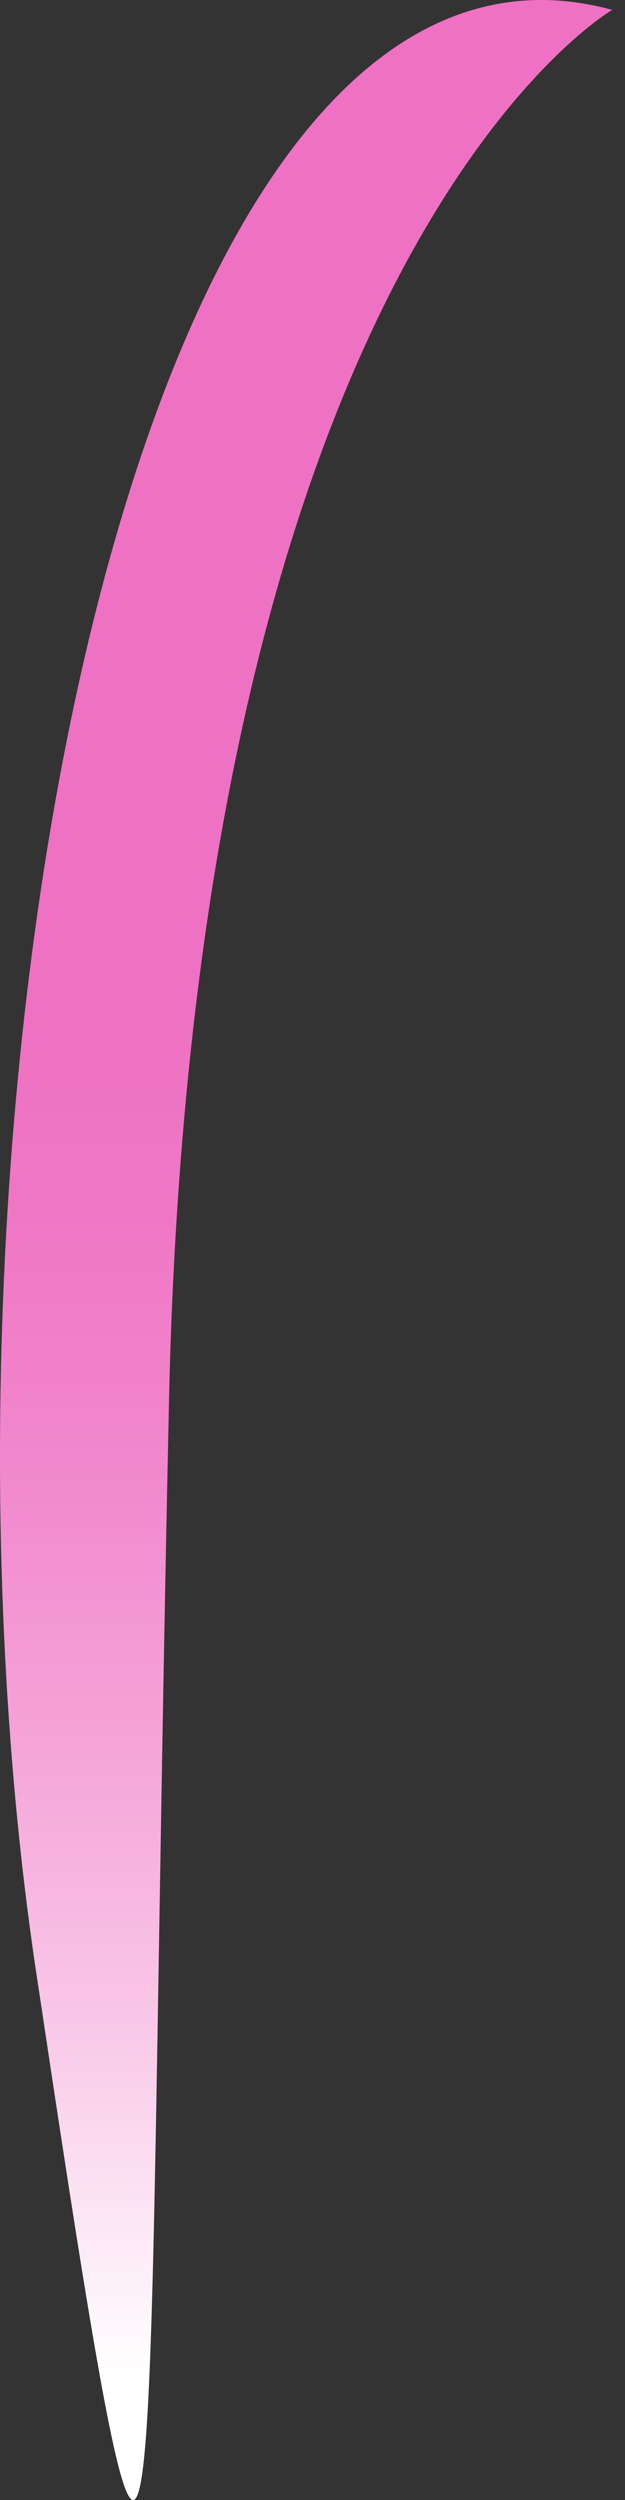
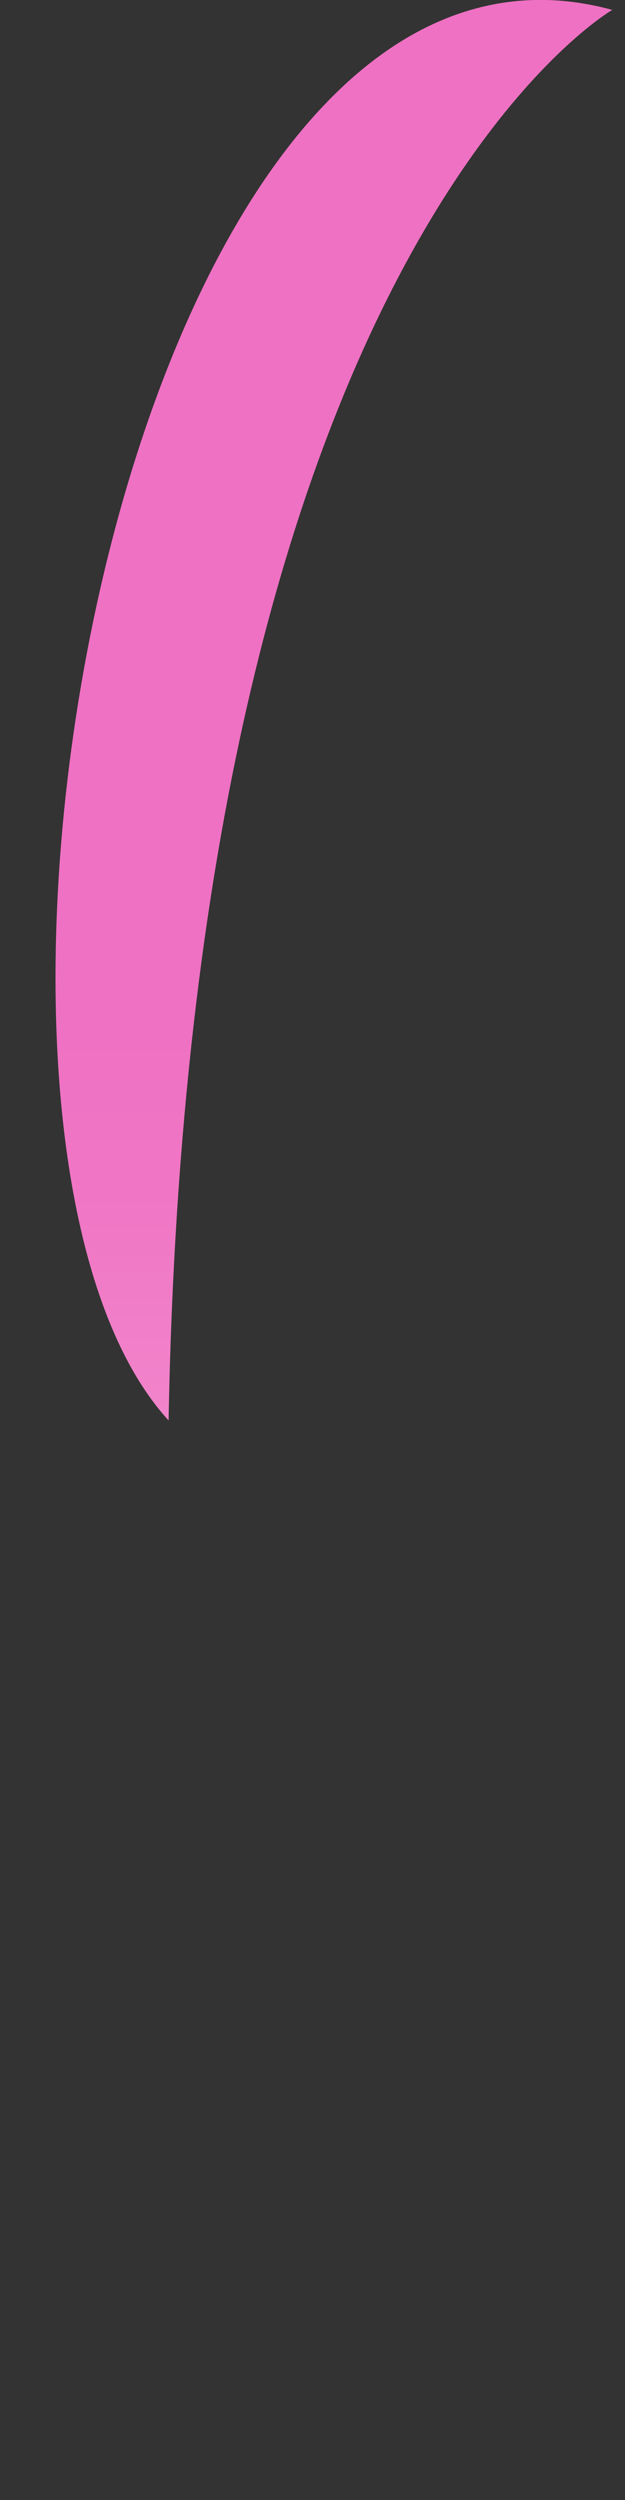
<svg xmlns="http://www.w3.org/2000/svg" width="37" height="148" viewBox="0 0 37 148" fill="none">
  <rect x="0" y="0" width="37" height="148" fill="#333333" stroke="none" />
-   <path d="M36.247 0.586C36.247 0.586 11.22 14.958 9.981 84.093C8.494 153.227 9.981 169.086 2.299 117.793C-5.63 66.995 7.255 -7.344 36.247 0.586Z" fill="url(#paint0_linear_0_699)" />
+   <path d="M36.247 0.586C36.247 0.586 11.22 14.958 9.981 84.093C-5.63 66.995 7.255 -7.344 36.247 0.586Z" fill="url(#paint0_linear_0_699)" />
  <defs>
    <linearGradient id="paint0_linear_0_699" x1="18.024" y1="148.305" x2="18.024" y2="0.094" gradientUnits="userSpaceOnUse">
      <stop offset="0.051" stop-color="white" />
      <stop offset="0.069" stop-color="#FEF8FC" />
      <stop offset="0.192" stop-color="#F9C8E8" />
      <stop offset="0.31" stop-color="#F5A2D8" />
      <stop offset="0.418" stop-color="#F187CC" />
      <stop offset="0.514" stop-color="#F077C5" />
      <stop offset="0.587" stop-color="#EF71C3" />
    </linearGradient>
  </defs>
</svg>